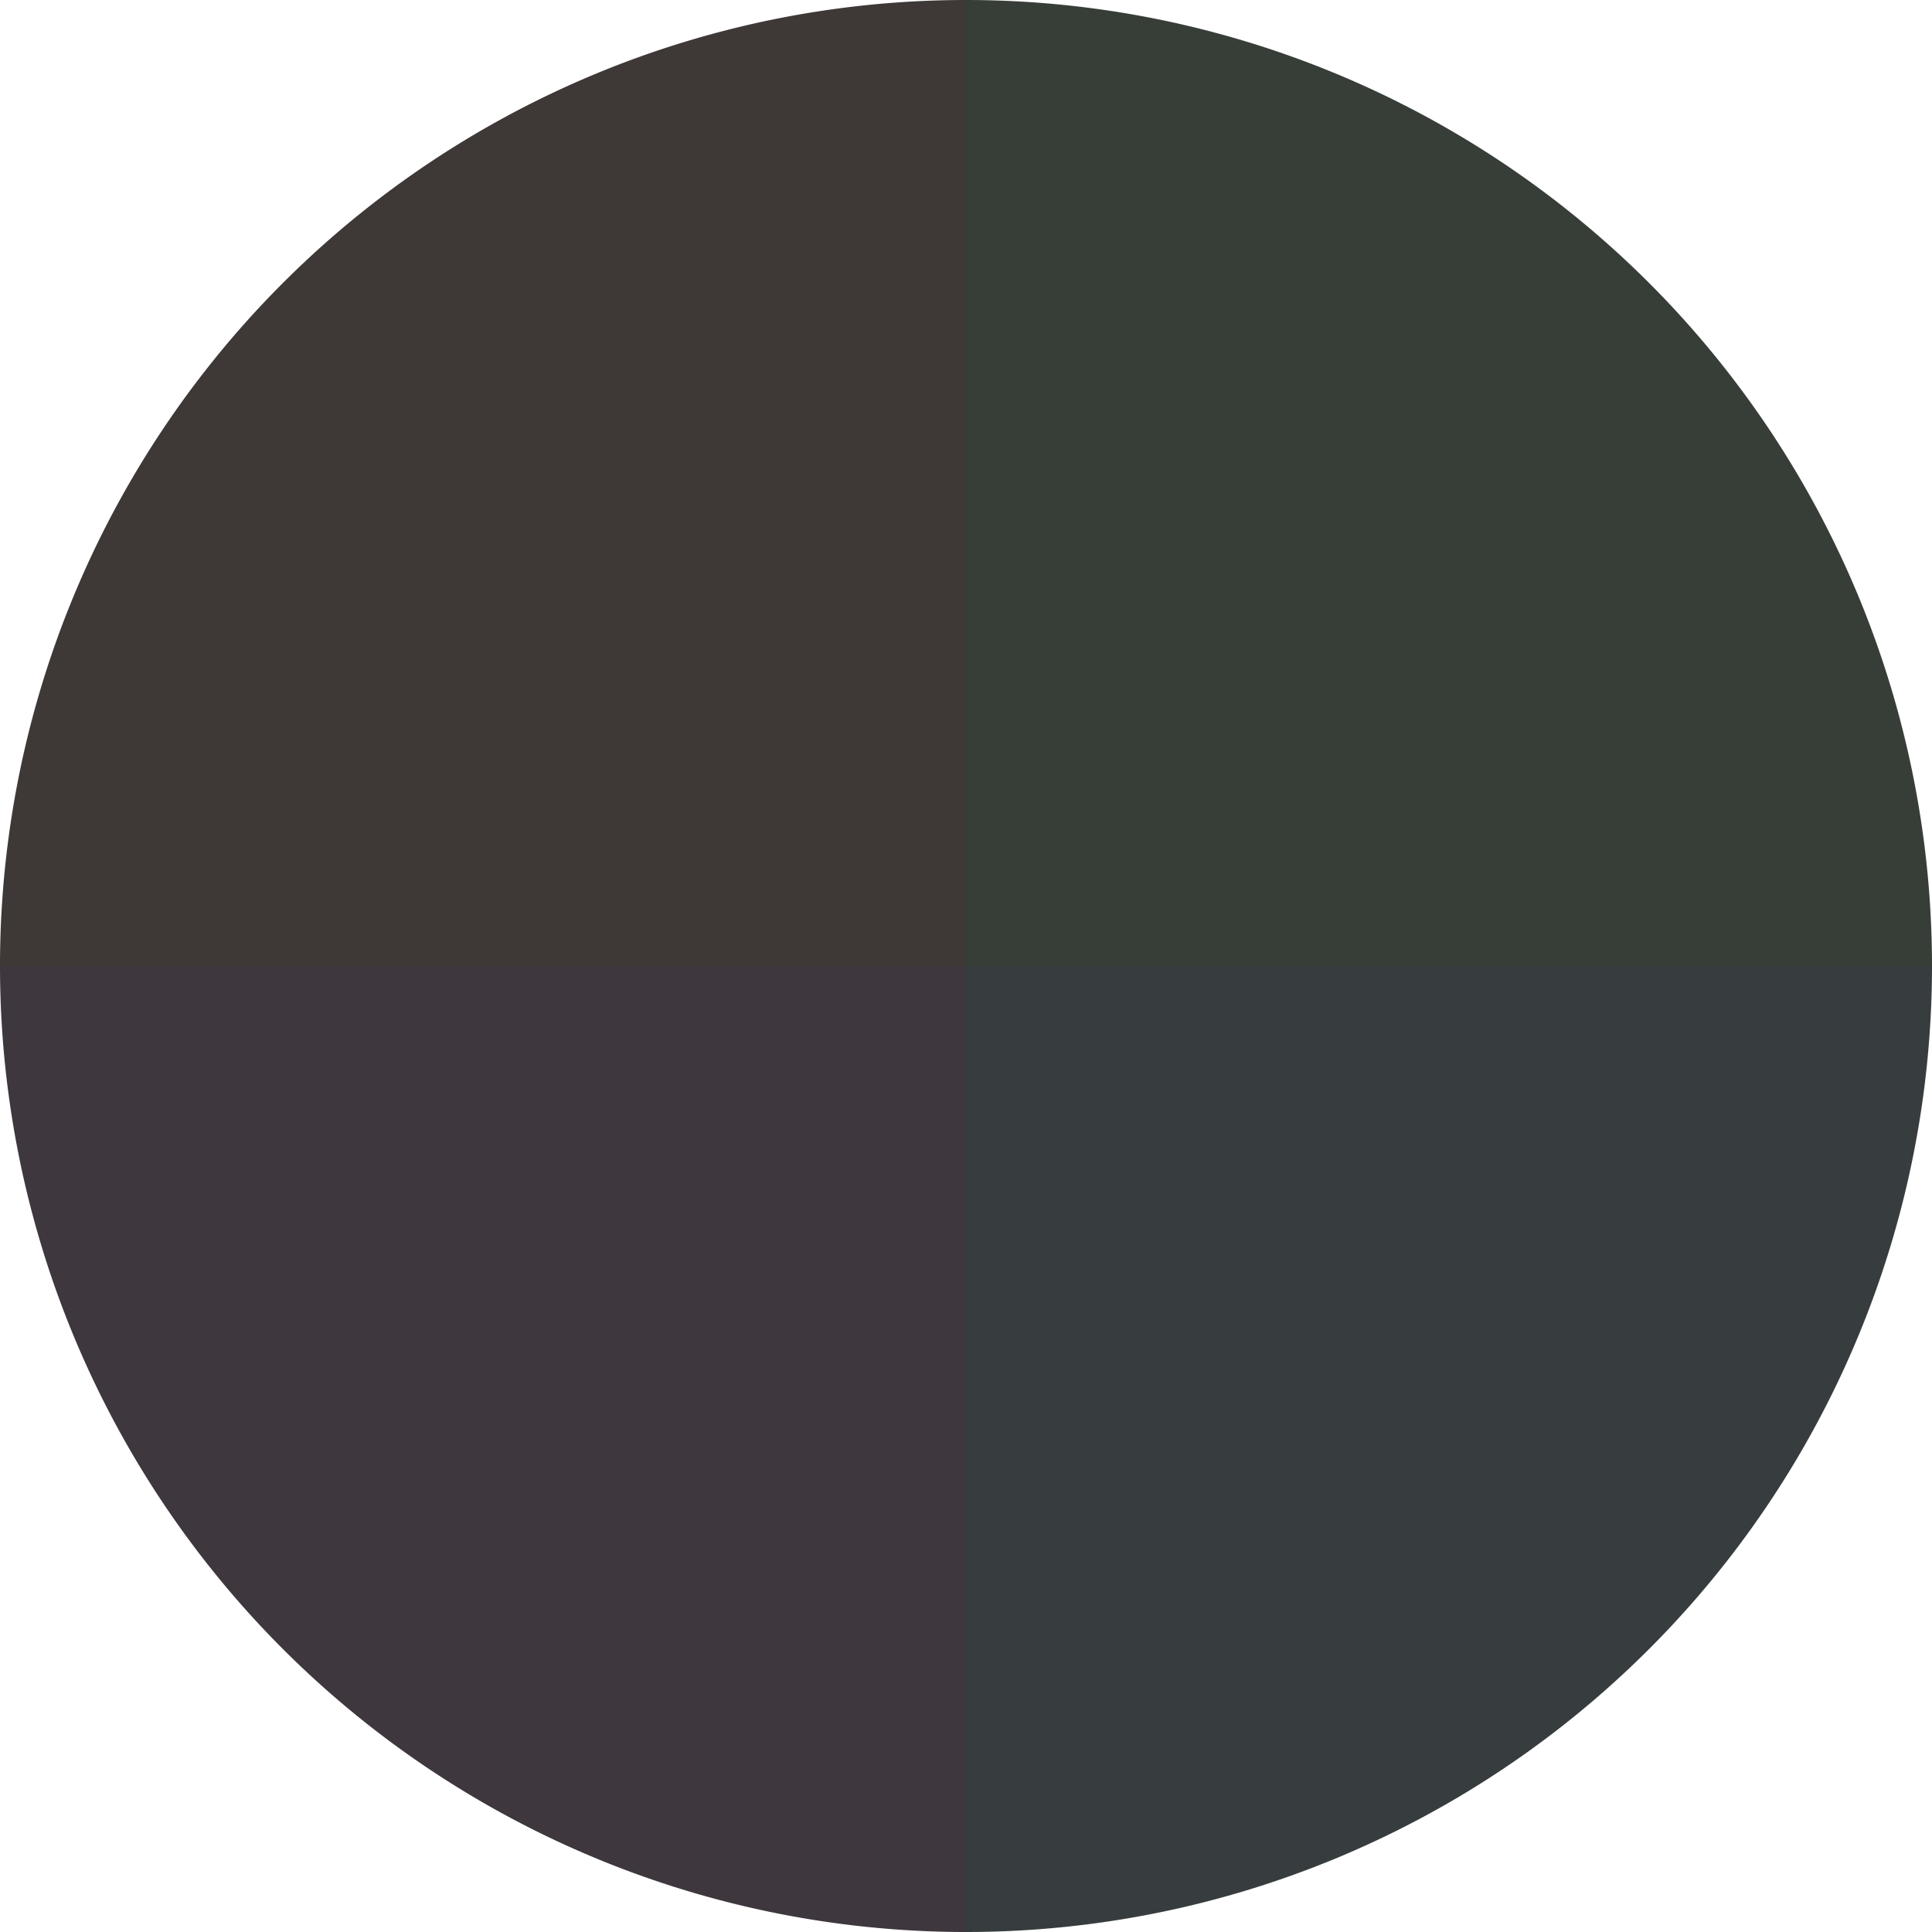
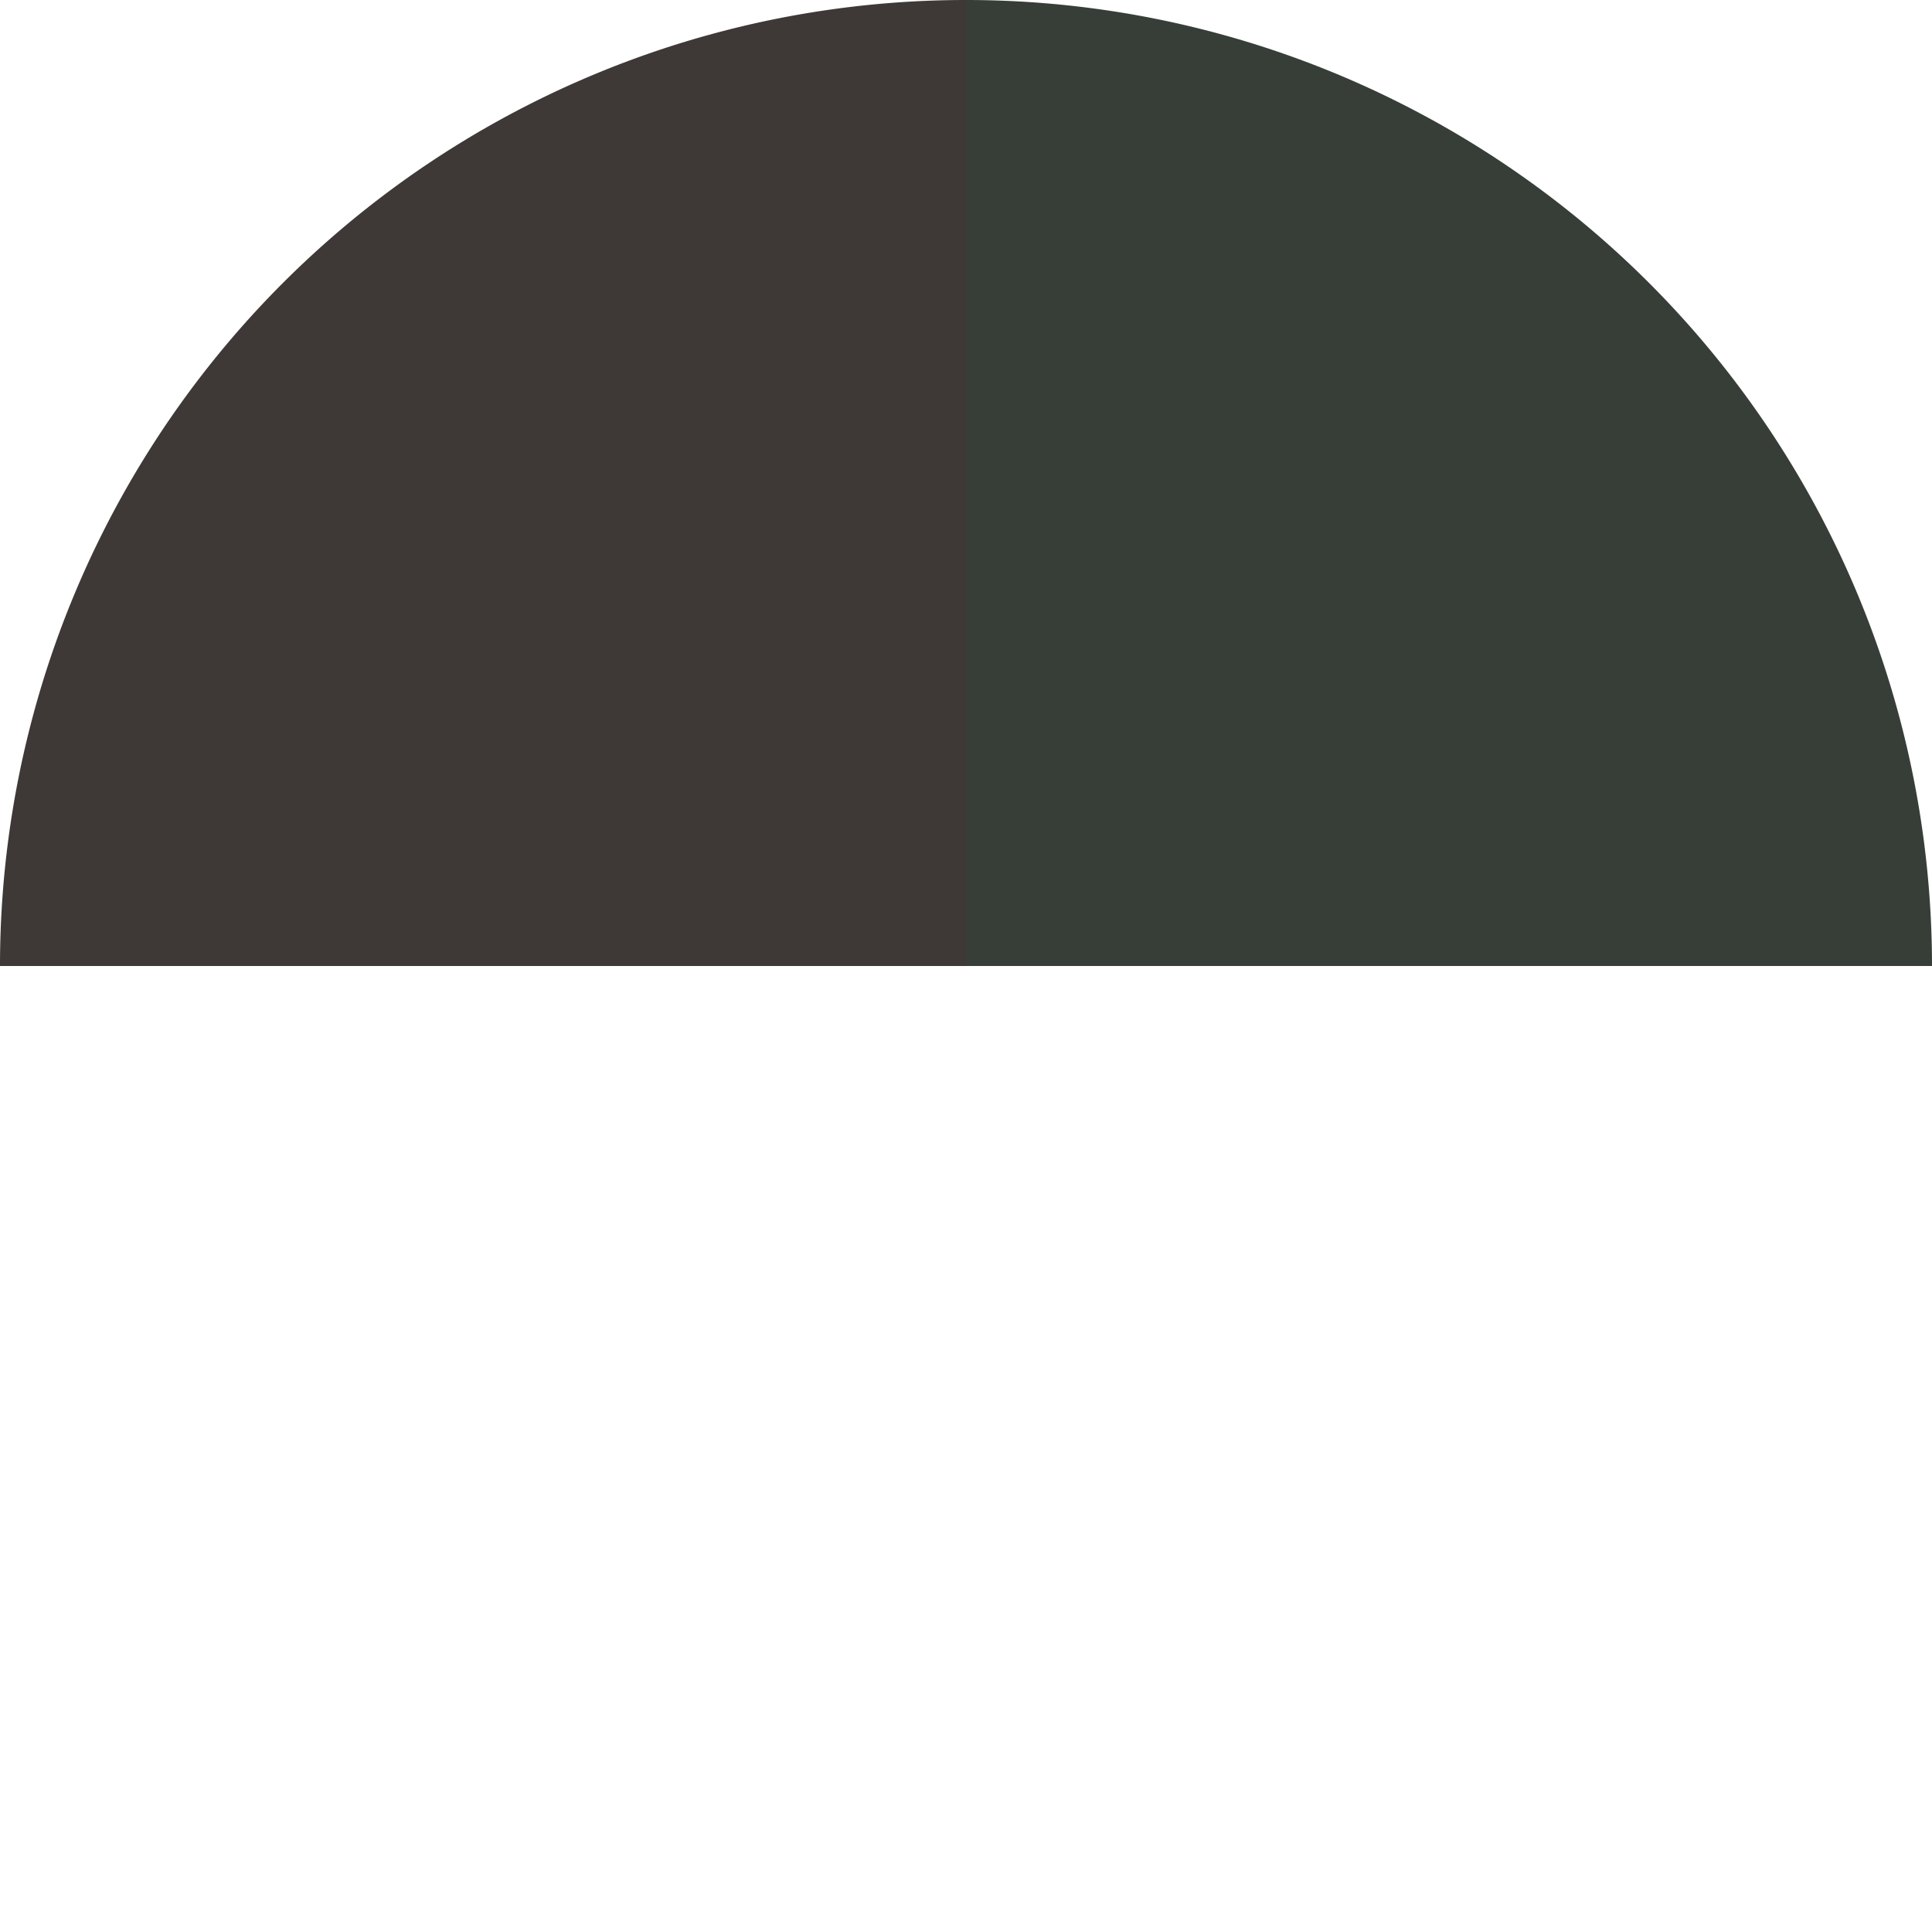
<svg xmlns="http://www.w3.org/2000/svg" width="500" height="500" viewBox="-1 -1 2 2">
  <path d="M 0 -1               A 1,1 0 0,1 1 0             L 0,0              z" fill="#373e38" />
-   <path d="M 1 0               A 1,1 0 0,1 0 1             L 0,0              z" fill="#373d3e" />
-   <path d="M 0 1               A 1,1 0 0,1 -1 0             L 0,0              z" fill="#3e373d" />
  <path d="M -1 0               A 1,1 0 0,1 -0 -1             L 0,0              z" fill="#3e3837" />
</svg>